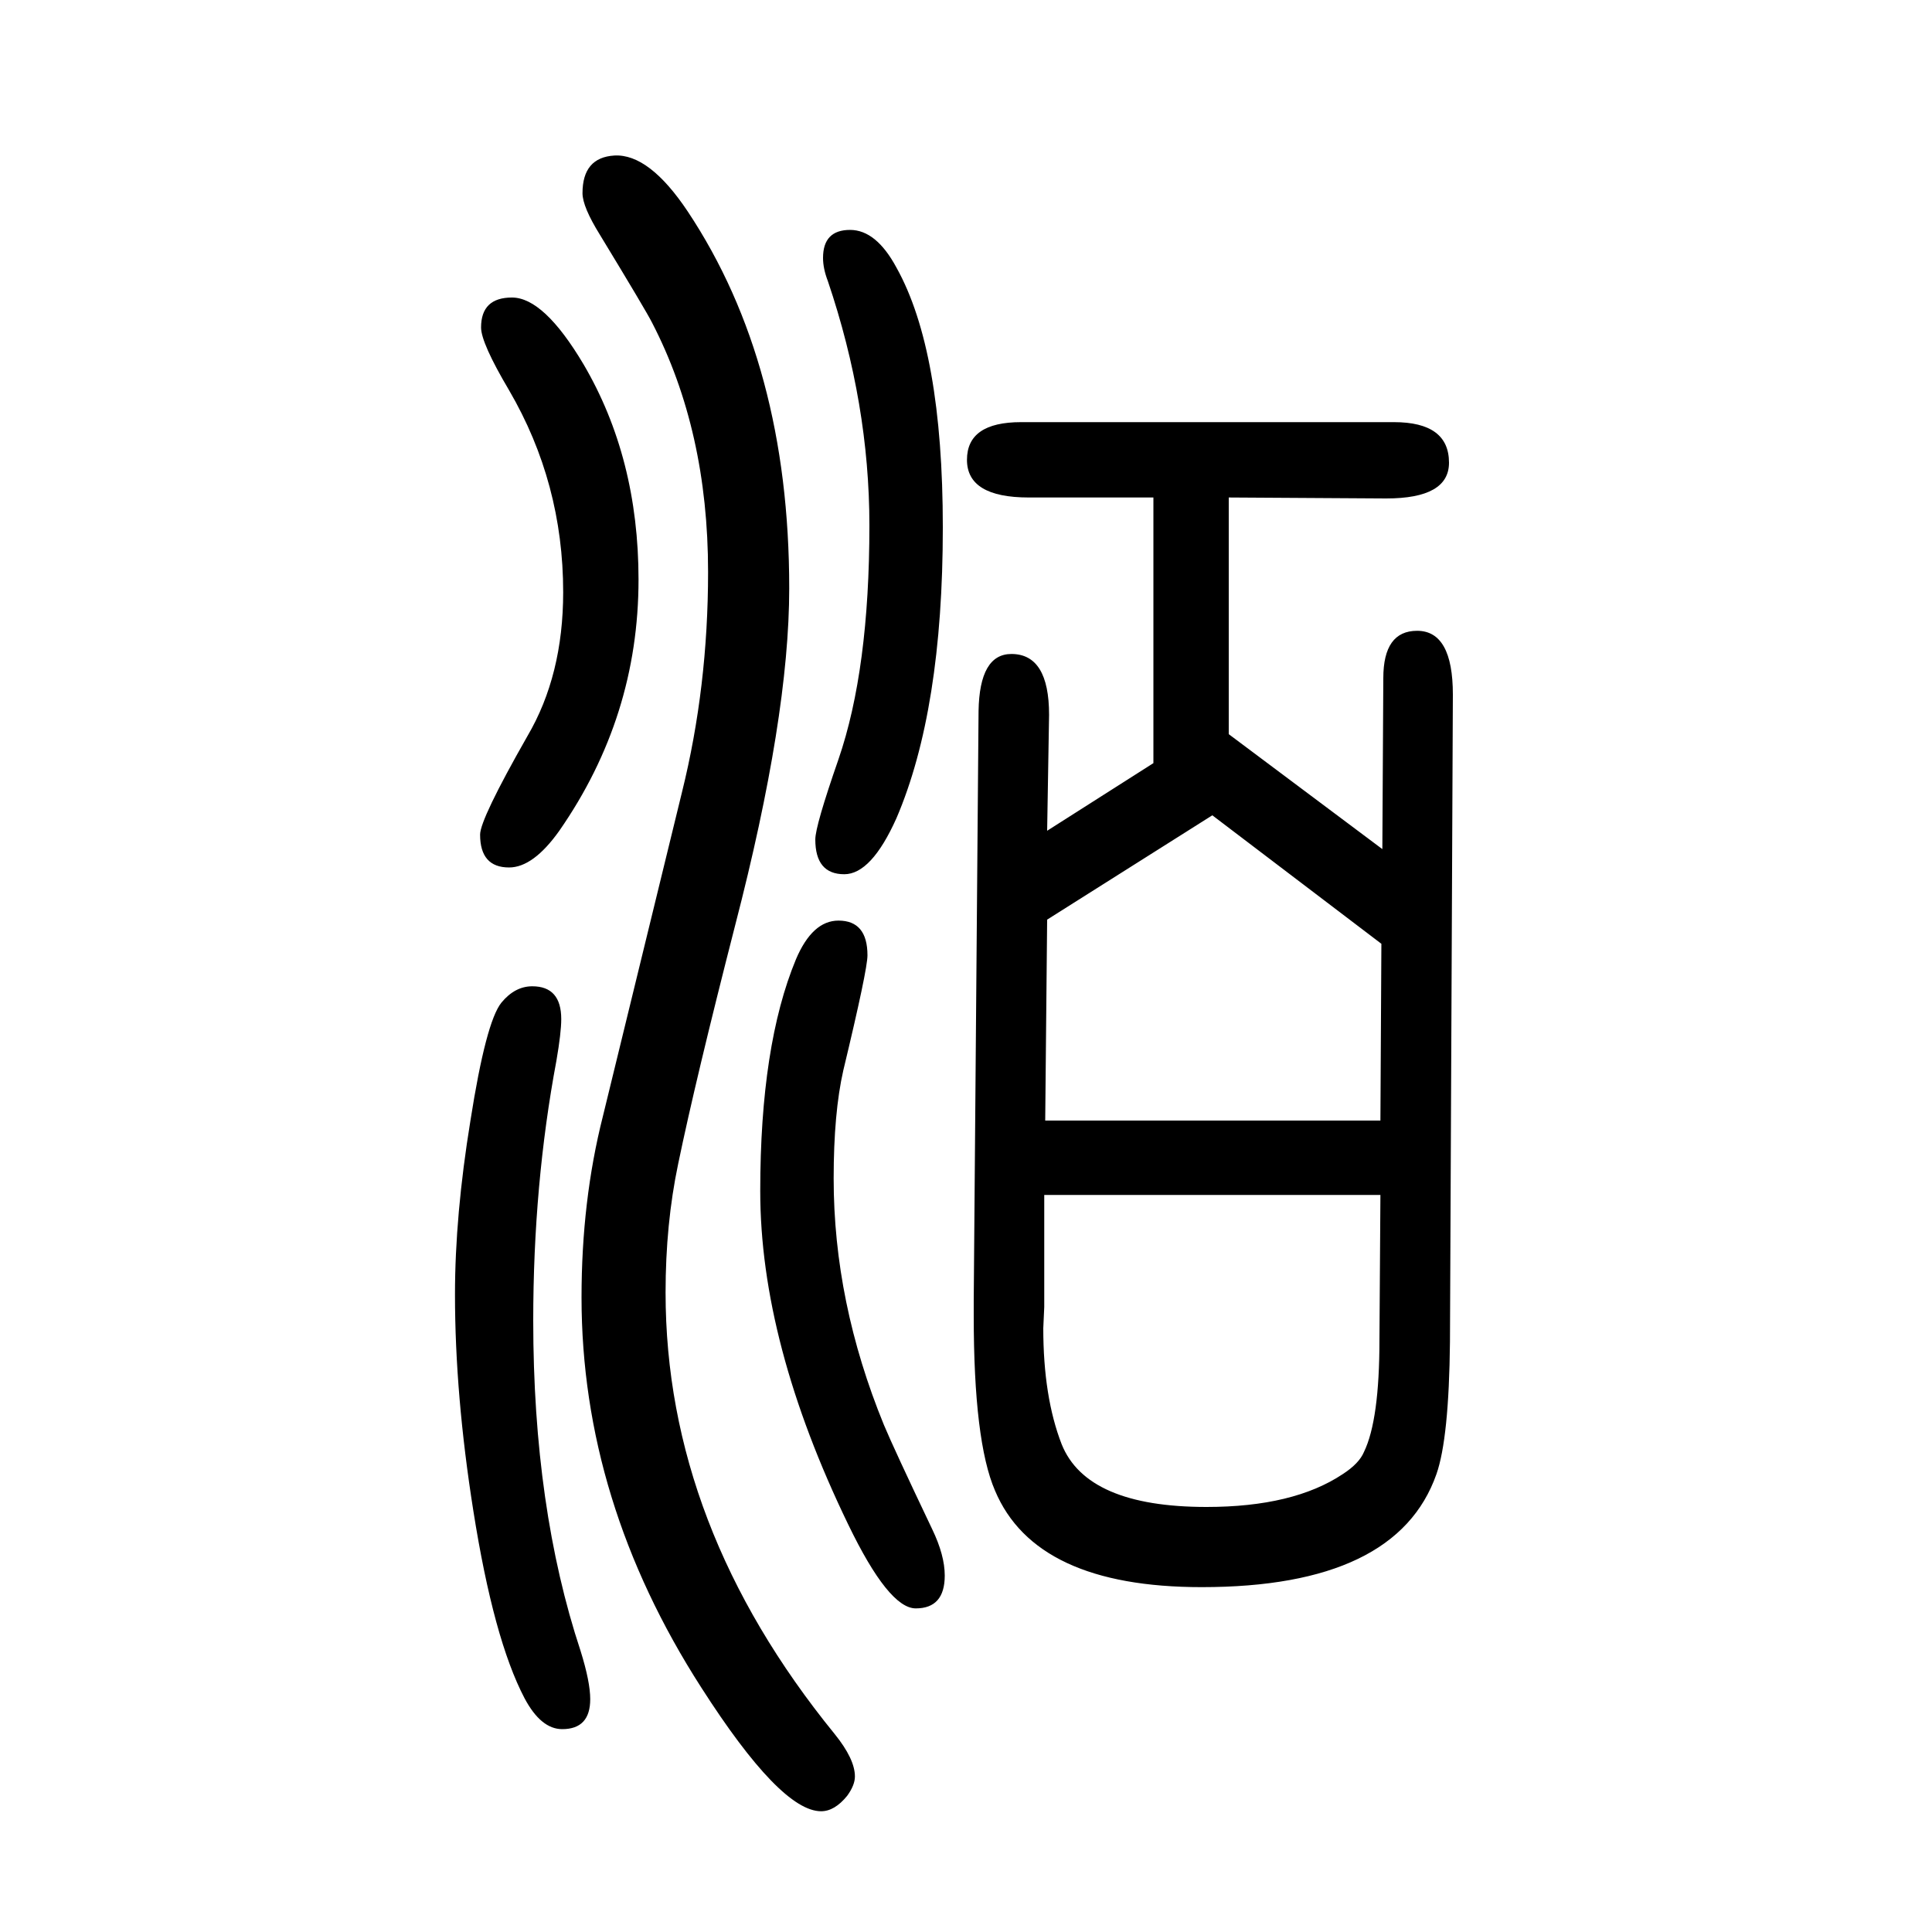
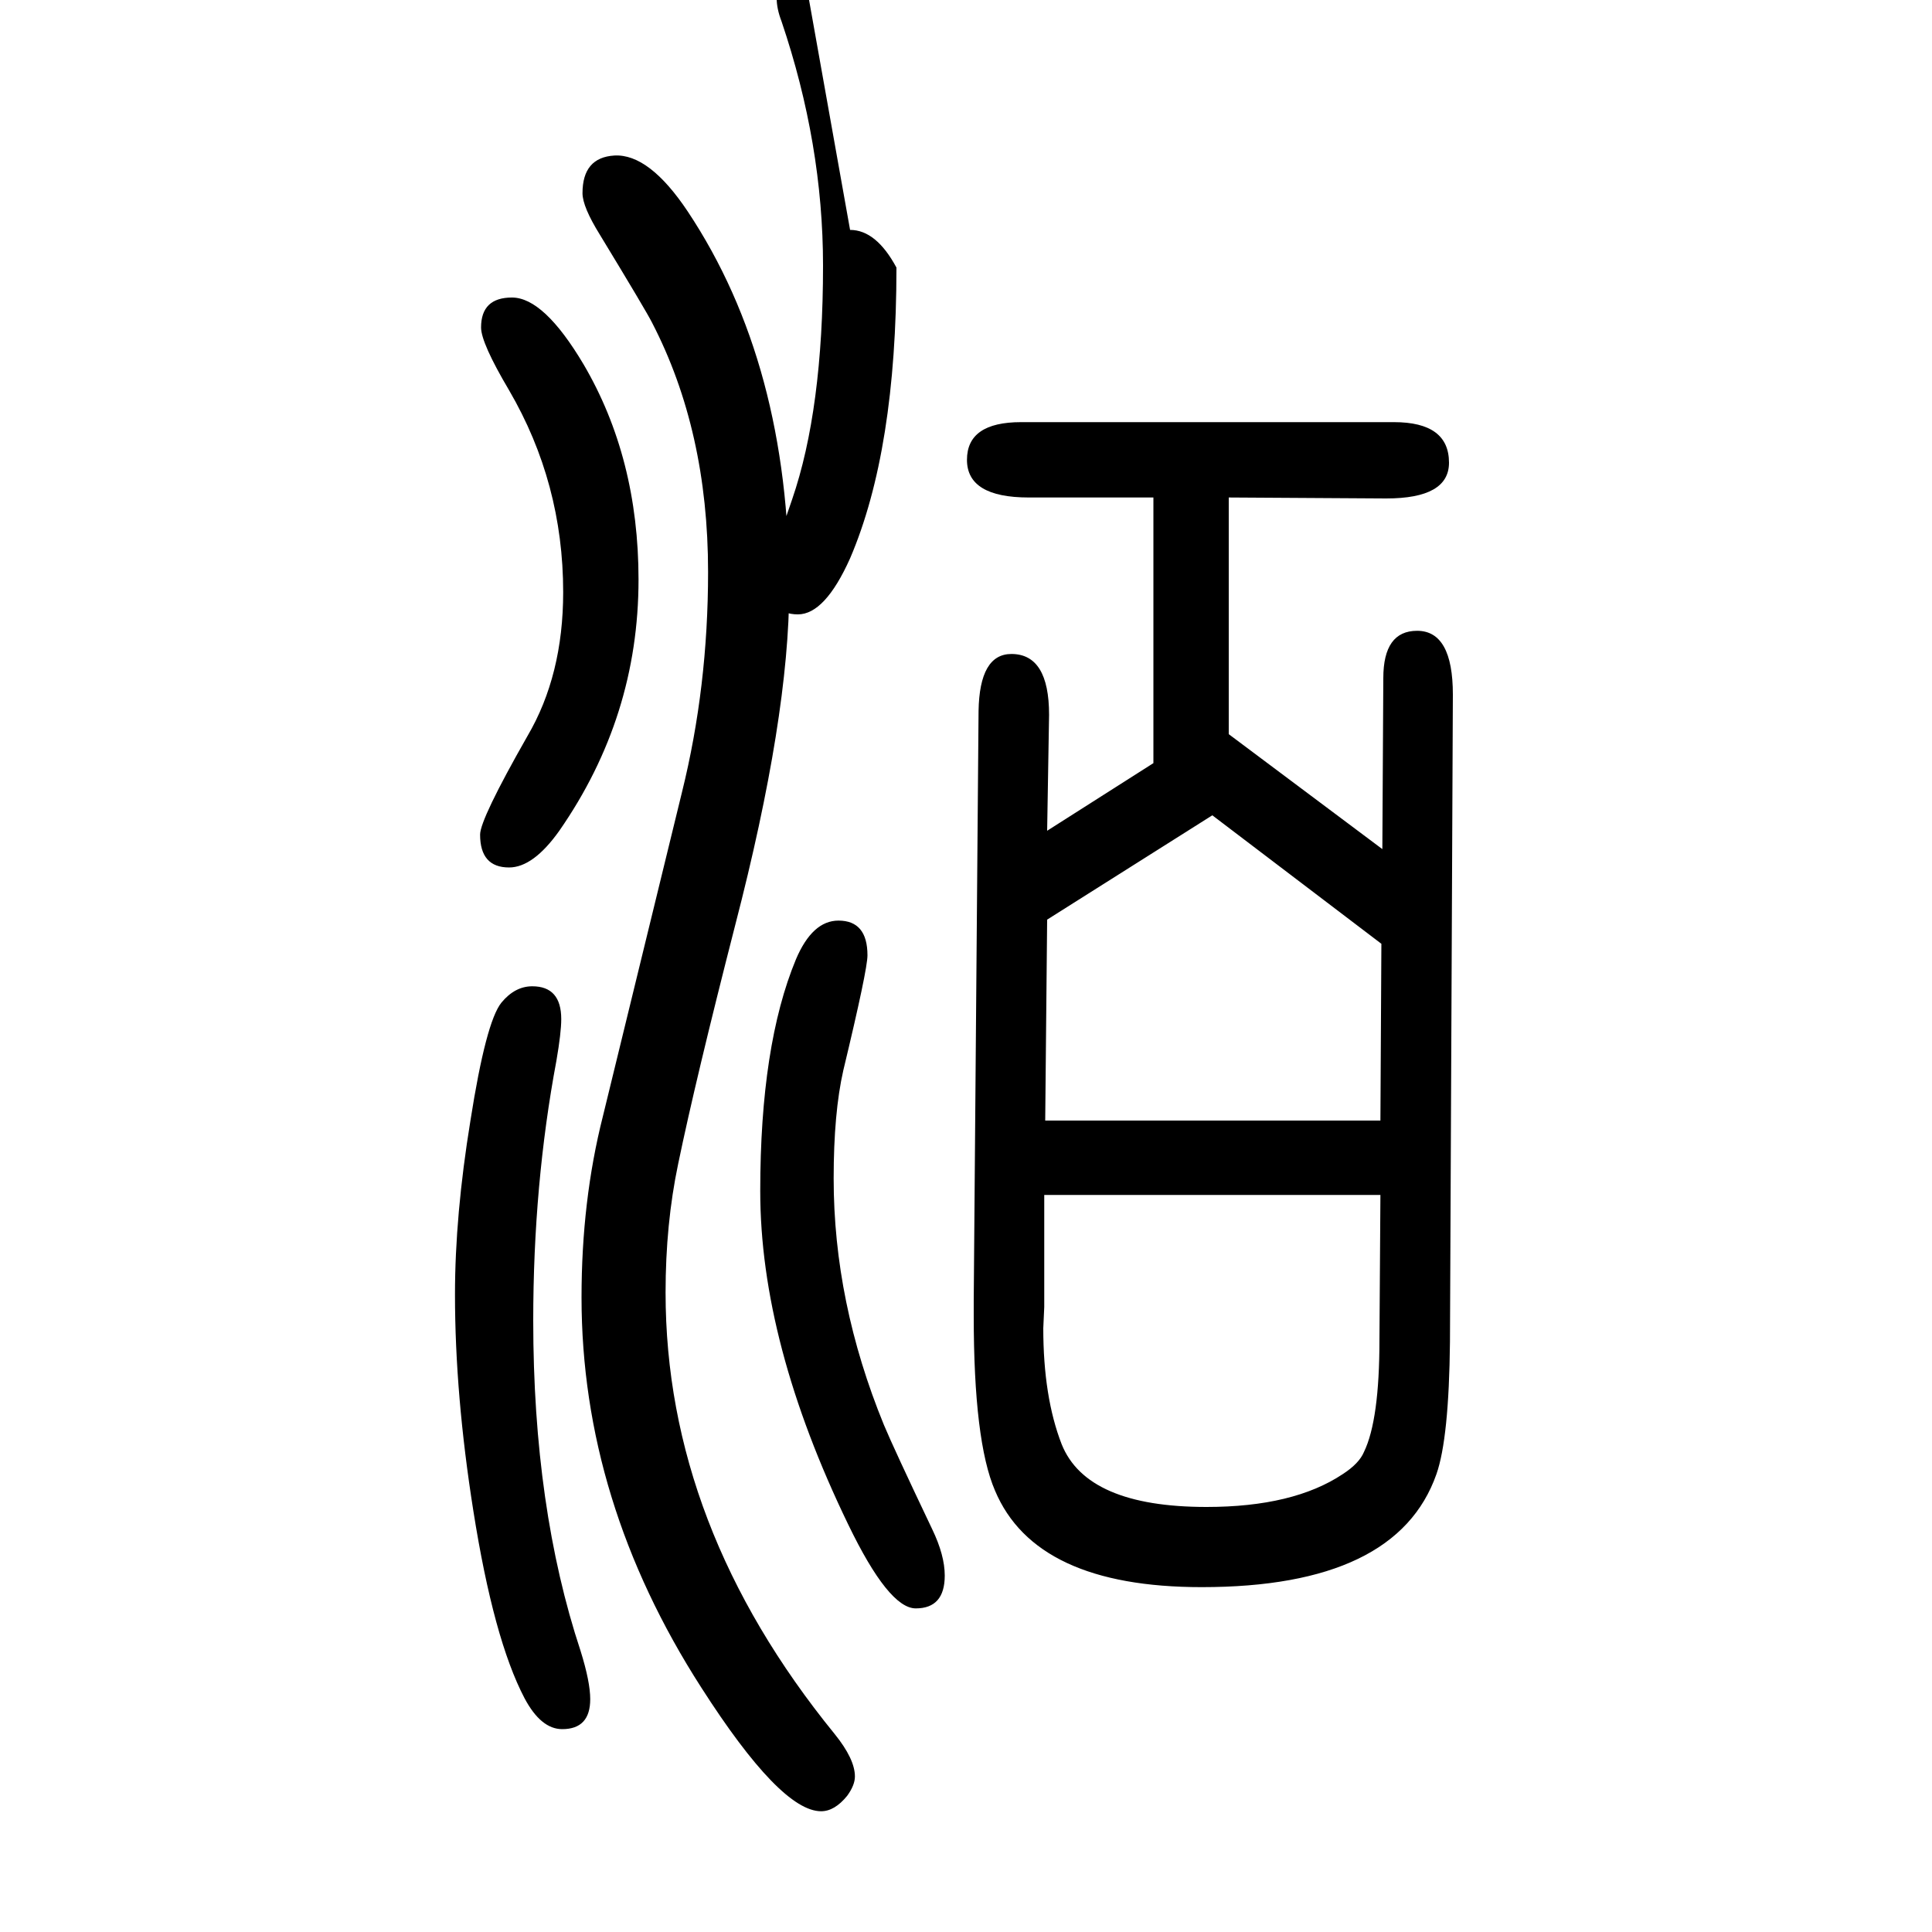
<svg xmlns="http://www.w3.org/2000/svg" height="100" width="100" version="1.1">
-   <path d="M1084 790l110 70v275h-129q-64 0 -64 39t56 39h386q57 0 57 -42q0 -37 -65 -37l-163 1v-245l159 -119l1 177q0 49 35 49q37 0 37 -66l-3 -670q-1 -100 -14 -137q-41 -117 -243 -117q-172 0 -214 100q-22 51 -22 181v9v7l5 610q1 59 34 59q39 0 39 -63zM1084 698l-2 -208 h347l1 183l-175 133zM1081 413v-116l-1 -22q0 -71 19 -120q26 -65 150 -65q90 0 141 34q17 11 22 23q16 33 16 116l1 150h-348zM868 697q30 0 30 -36q0 -15 -25 -119q-10 -44 -10 -112q0 -128 52 -255q10 -24 50 -108q13 -27 13 -48q0 -34 -30 -34q-28 0 -70 87 q-91 188 -91 345q0 151 37 240q17 40 44 40zM530 1342q33 0 74 -69q57 -97 57 -223q0 -142 -82 -260q-27 -38 -52 -38q-30 0 -30 34q0 16 49 102q37 63 37 149q0 113 -56 209q-29 49 -29 65q0 31 32 31zM551 629q30 0 30 -34q0 -14 -5 -43q-24 -128 -24 -269q0 -194 49 -342 q10 -32 10 -50q0 -31 -29 -31q-22 0 -39 32q-32 61 -53 194q-19 120 -19 224q0 82 16 180q16 102 32 122q14 17 32 17zM880 1412q27 0 48 -39q48 -86 48 -269q0 -189 -48 -301q-26 -58 -54 -58q-30 0 -30 36q0 14 24 83q32 93 32 242q0 126 -43 253q-5 13 -5 24q0 29 28 29z M636 1489q36 2 76 -58q105 -158 105 -390q0 -133 -56 -349q-41 -160 -59 -247q-13 -62 -13 -133q0 -242 175 -457q21 -26 21 -44q0 -9 -8 -20q-13 -16 -27 -16q-42 0 -124 128q-124 193 -124 404q0 100 22 187l82 336q27 109 27 228q0 146 -58 258q-6 12 -54 91 q-18 29 -18 43q0 37 33 39z" style="" transform="scale(0.05 -0.05) translate(0 -1650)" />
+   <path d="M1084 790l110 70v275h-129q-64 0 -64 39t56 39h386q57 0 57 -42q0 -37 -65 -37l-163 1v-245l159 -119l1 177q0 49 35 49q37 0 37 -66l-3 -670q-1 -100 -14 -137q-41 -117 -243 -117q-172 0 -214 100q-22 51 -22 181v9v7l5 610q1 59 34 59q39 0 39 -63zM1084 698l-2 -208 h347l1 183l-175 133zM1081 413v-116l-1 -22q0 -71 19 -120q26 -65 150 -65q90 0 141 34q17 11 22 23q16 33 16 116l1 150h-348zM868 697q30 0 30 -36q0 -15 -25 -119q-10 -44 -10 -112q0 -128 52 -255q10 -24 50 -108q13 -27 13 -48q0 -34 -30 -34q-28 0 -70 87 q-91 188 -91 345q0 151 37 240q17 40 44 40zM530 1342q33 0 74 -69q57 -97 57 -223q0 -142 -82 -260q-27 -38 -52 -38q-30 0 -30 34q0 16 49 102q37 63 37 149q0 113 -56 209q-29 49 -29 65q0 31 32 31zM551 629q30 0 30 -34q0 -14 -5 -43q-24 -128 -24 -269q0 -194 49 -342 q10 -32 10 -50q0 -31 -29 -31q-22 0 -39 32q-32 61 -53 194q-19 120 -19 224q0 82 16 180q16 102 32 122q14 17 32 17zM880 1412q27 0 48 -39q0 -189 -48 -301q-26 -58 -54 -58q-30 0 -30 36q0 14 24 83q32 93 32 242q0 126 -43 253q-5 13 -5 24q0 29 28 29z M636 1489q36 2 76 -58q105 -158 105 -390q0 -133 -56 -349q-41 -160 -59 -247q-13 -62 -13 -133q0 -242 175 -457q21 -26 21 -44q0 -9 -8 -20q-13 -16 -27 -16q-42 0 -124 128q-124 193 -124 404q0 100 22 187l82 336q27 109 27 228q0 146 -58 258q-6 12 -54 91 q-18 29 -18 43q0 37 33 39z" style="" transform="scale(0.05 -0.05) translate(0 -1650)" />
</svg>